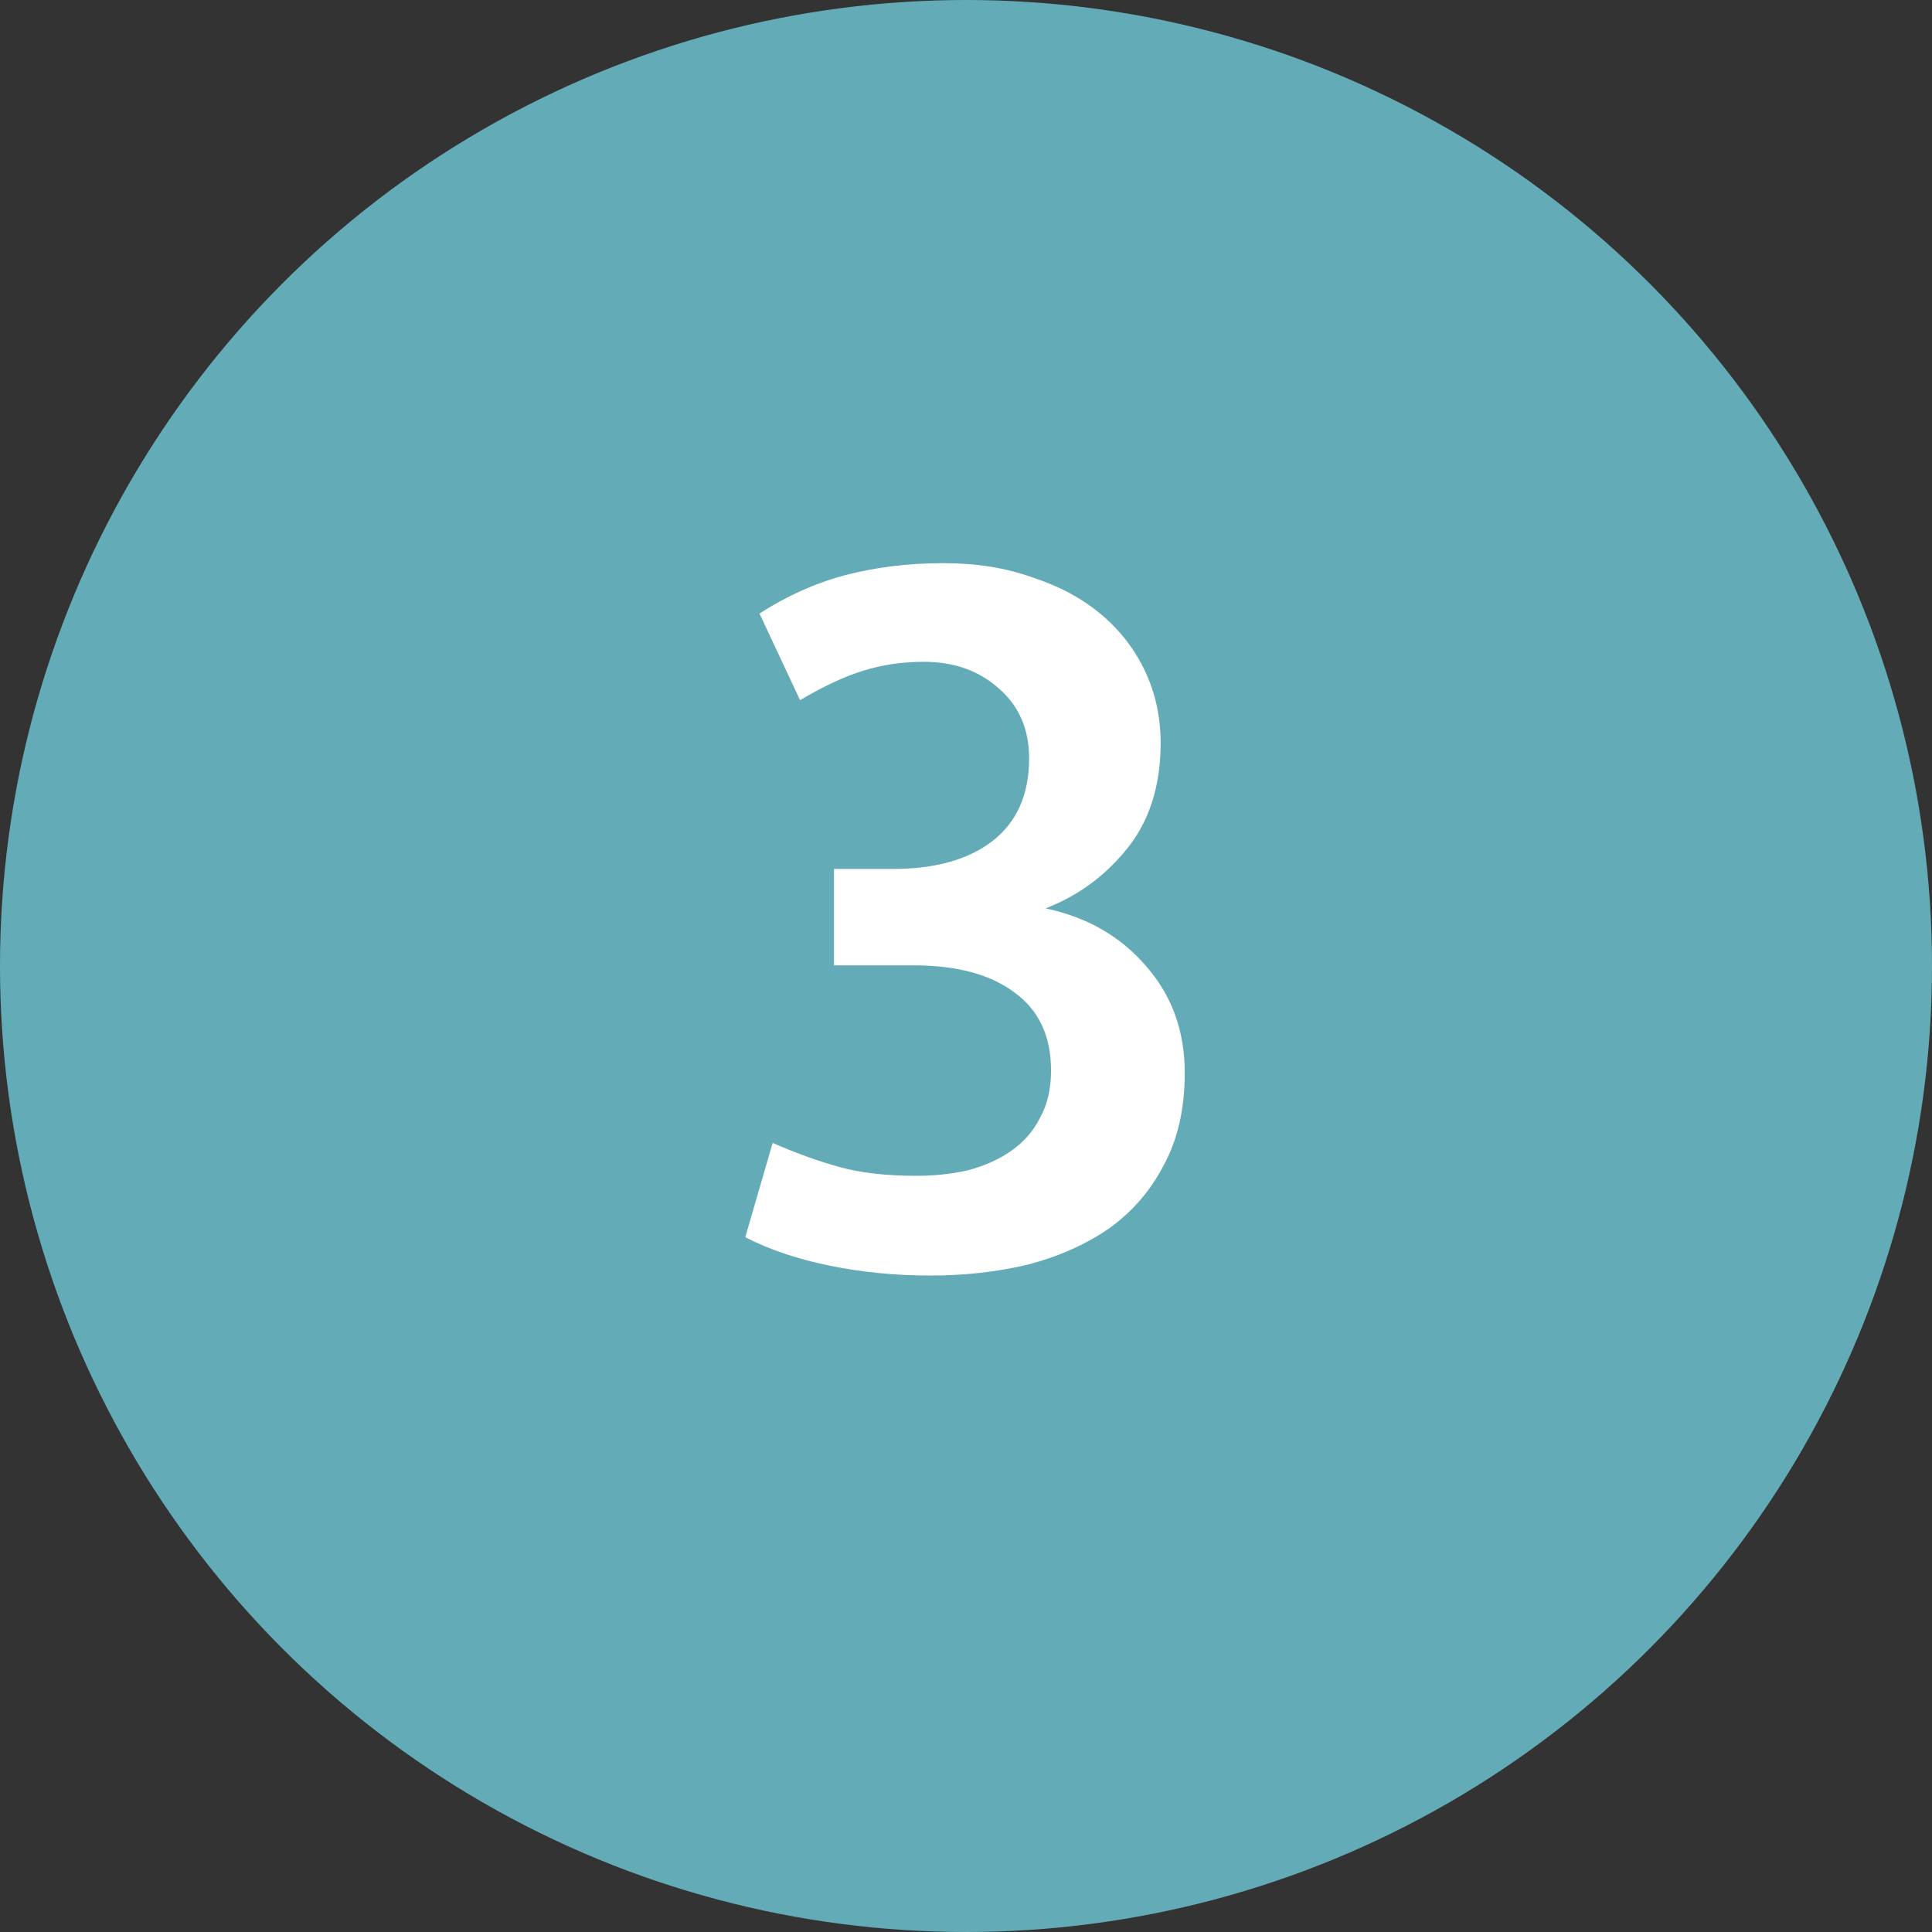
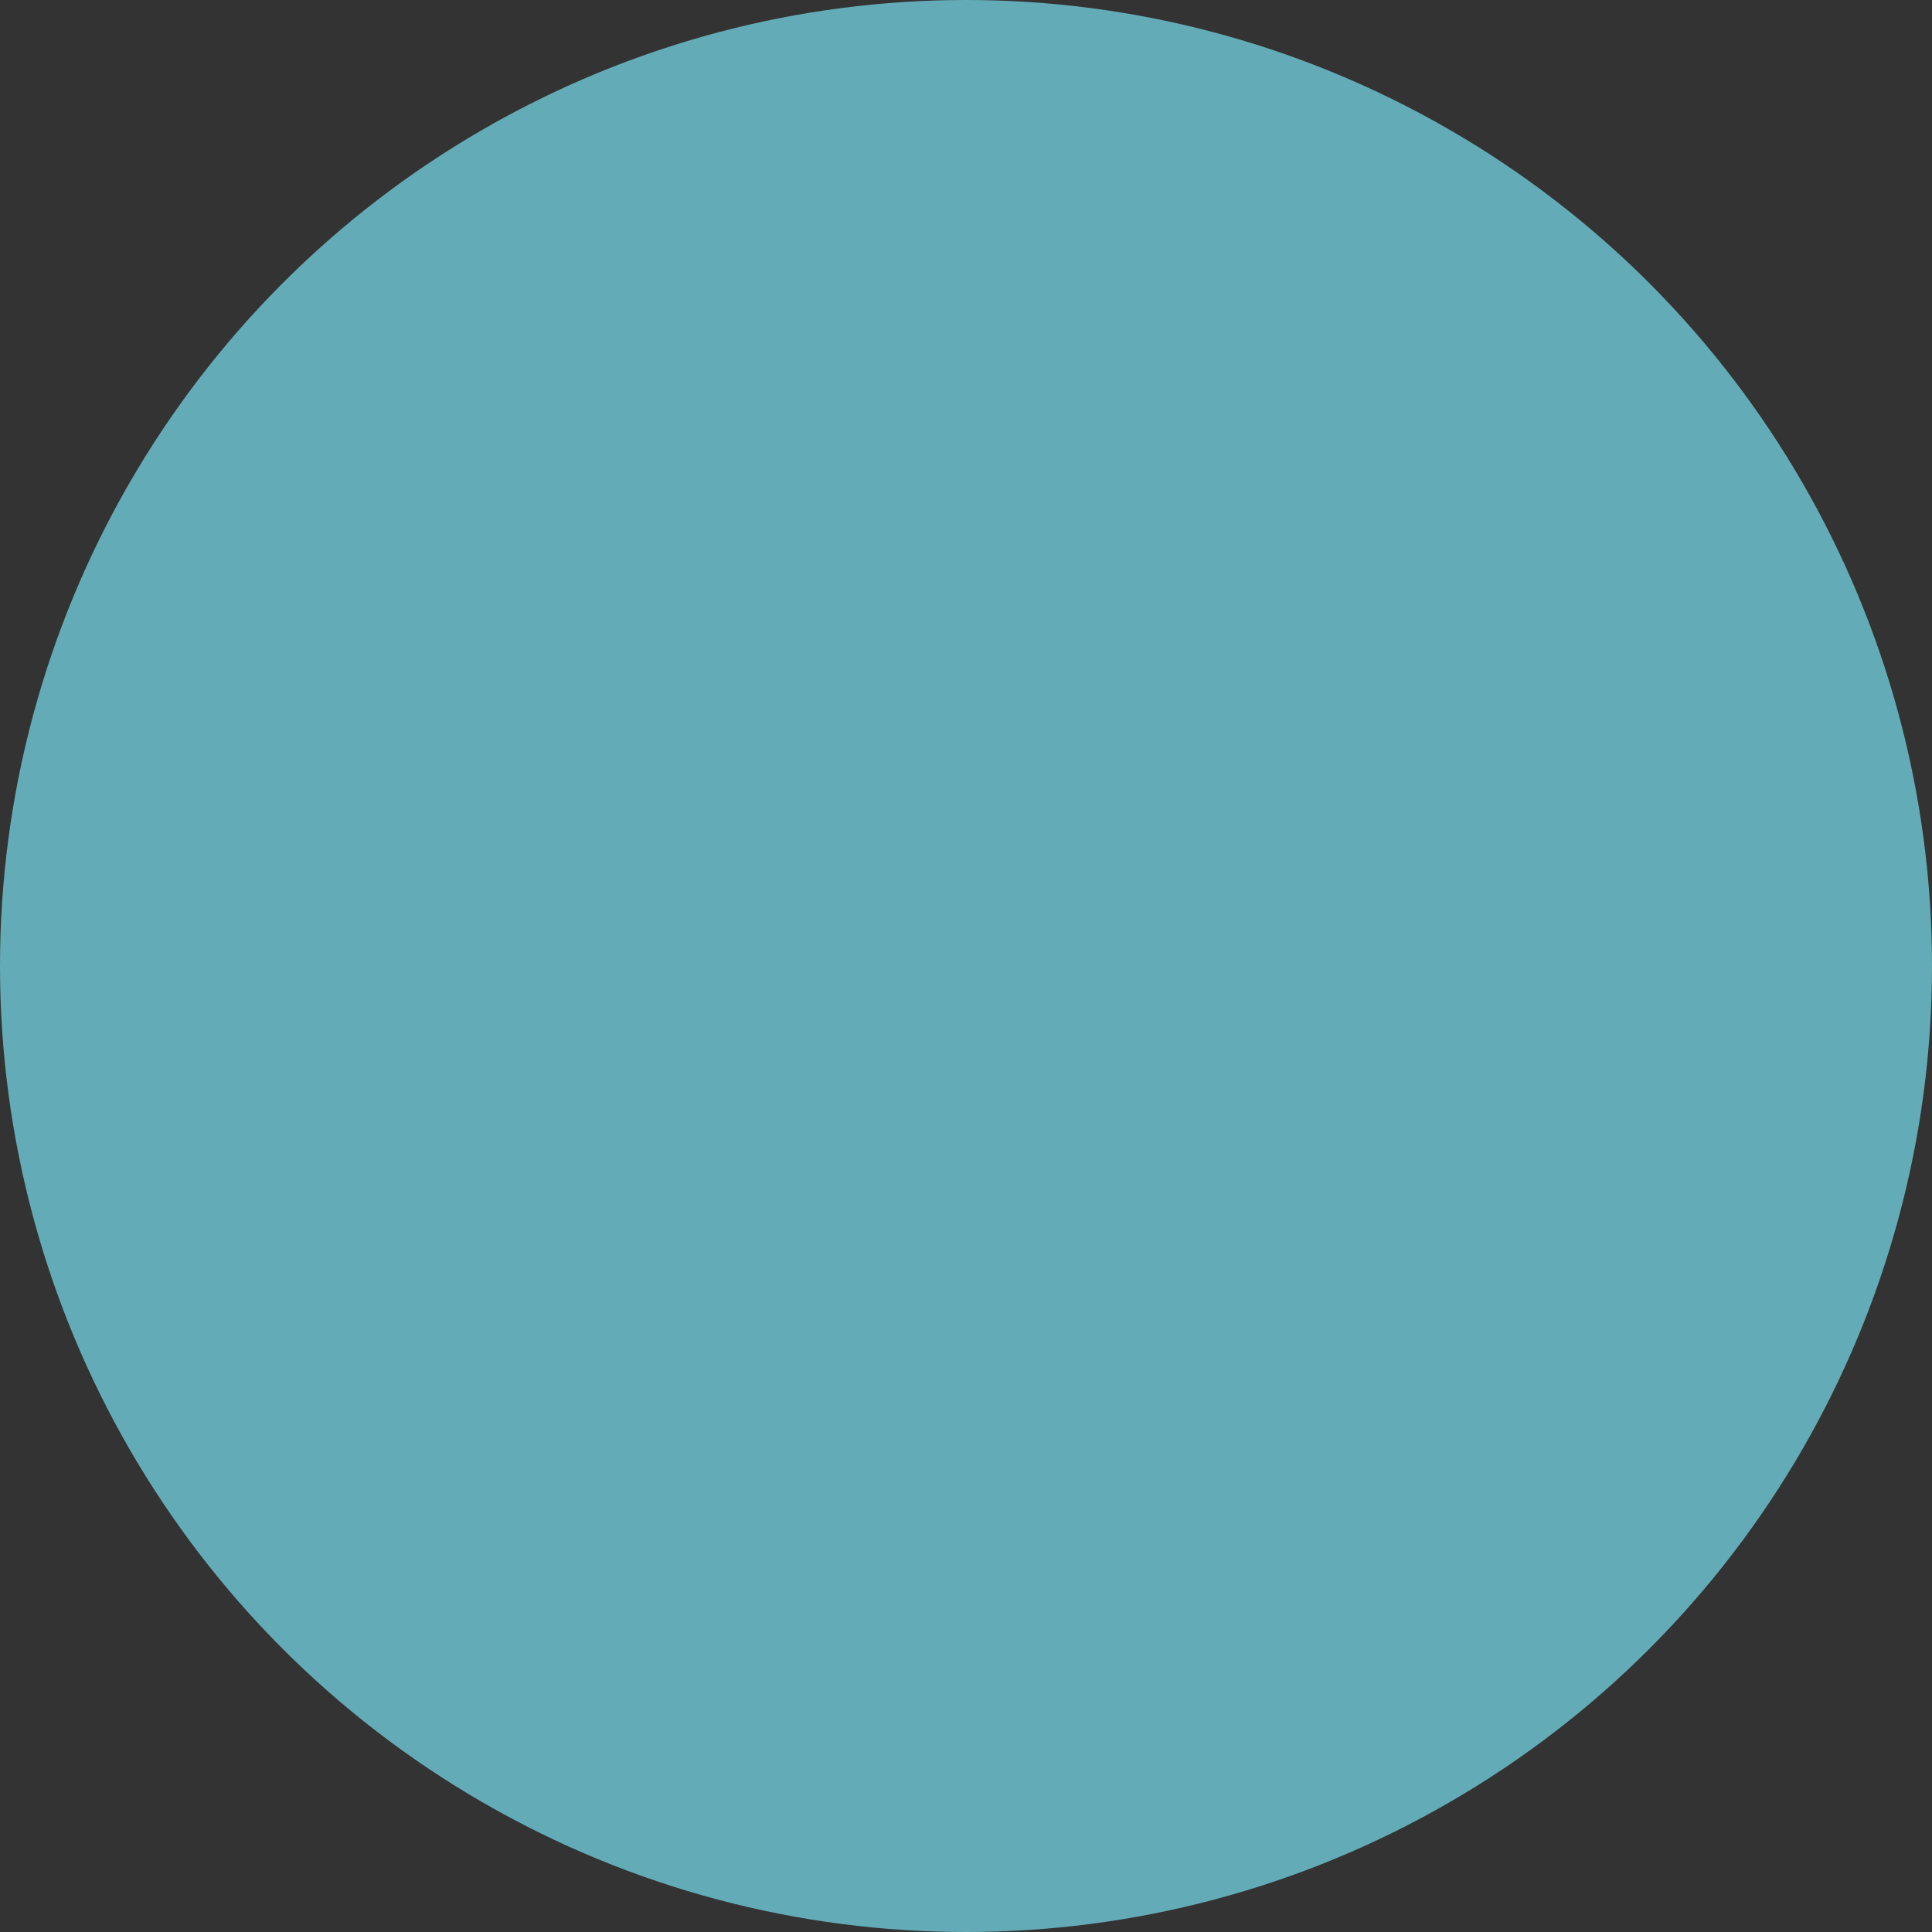
<svg xmlns="http://www.w3.org/2000/svg" width="55" height="55" viewBox="0 0 55 55" fill="none">
  <rect x="0" y="0" width="55" height="55" fill="#333333" stroke="none" />
  <circle cx="27.5" cy="27.5" r="27.5" fill="#63ACB7" />
-   <path d="M21.621 17.467C22.391 16.968 23.202 16.604 24.055 16.375C24.929 16.146 25.865 16.032 26.863 16.032C27.799 16.032 28.641 16.167 29.39 16.438C30.16 16.687 30.815 17.041 31.356 17.498C31.897 17.956 32.313 18.497 32.604 19.121C32.895 19.745 33.041 20.421 33.041 21.149C33.041 22.376 32.718 23.385 32.073 24.175C31.449 24.945 30.68 25.506 29.765 25.86C30.95 26.11 31.907 26.661 32.635 27.514C33.363 28.346 33.727 29.354 33.727 30.54C33.727 31.559 33.529 32.433 33.134 33.161C32.76 33.889 32.24 34.492 31.574 34.97C30.909 35.428 30.139 35.771 29.265 36C28.392 36.208 27.466 36.312 26.489 36.312C25.49 36.312 24.533 36.218 23.618 36.031C22.703 35.844 21.902 35.574 21.216 35.22L21.996 32.537C22.661 32.828 23.296 33.057 23.899 33.223C24.502 33.39 25.23 33.473 26.083 33.473C26.603 33.473 27.092 33.421 27.549 33.317C28.028 33.192 28.444 33.005 28.797 32.755C29.151 32.506 29.421 32.194 29.609 31.819C29.817 31.445 29.921 30.998 29.921 30.478C29.921 29.5 29.577 28.762 28.891 28.262C28.205 27.742 27.248 27.482 26.021 27.482H23.743V24.737H25.428C26.613 24.737 27.549 24.477 28.236 23.957C28.943 23.416 29.297 22.626 29.297 21.586C29.297 20.754 29.005 20.088 28.423 19.589C27.861 19.09 27.154 18.84 26.301 18.84C25.698 18.84 25.126 18.923 24.585 19.09C24.045 19.256 23.441 19.537 22.776 19.932L21.621 17.467Z" fill="white" />
</svg>